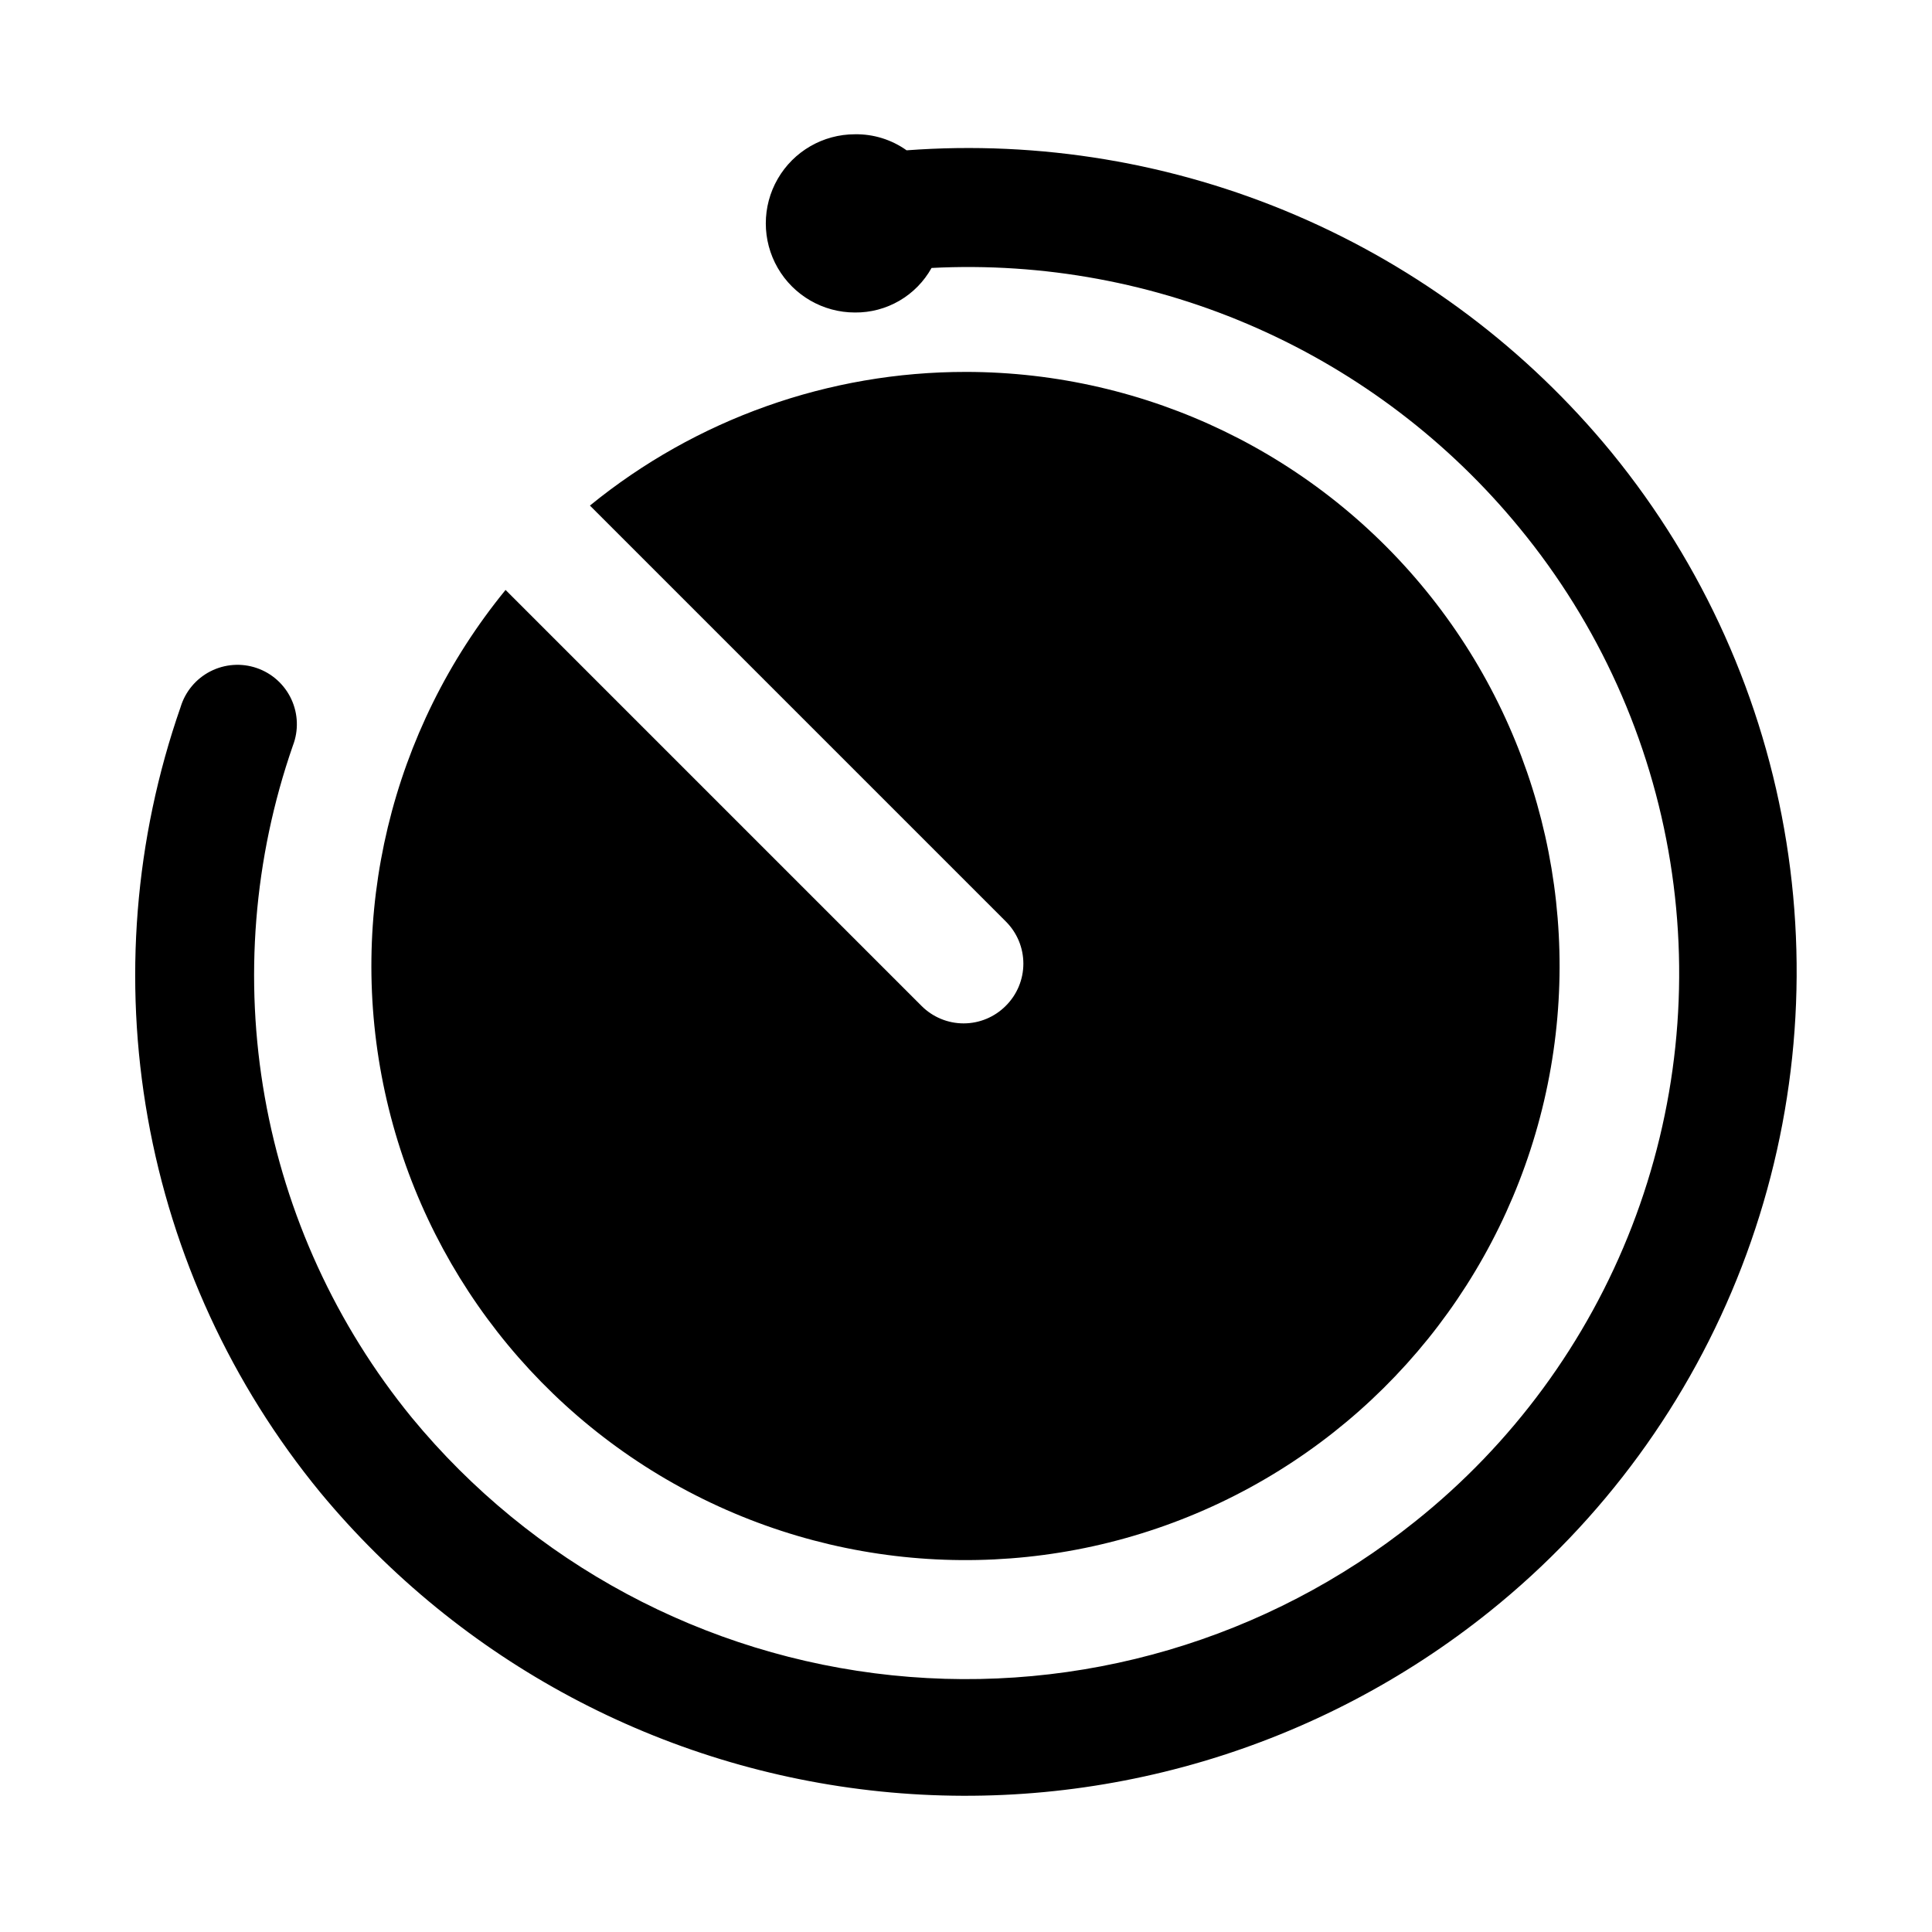
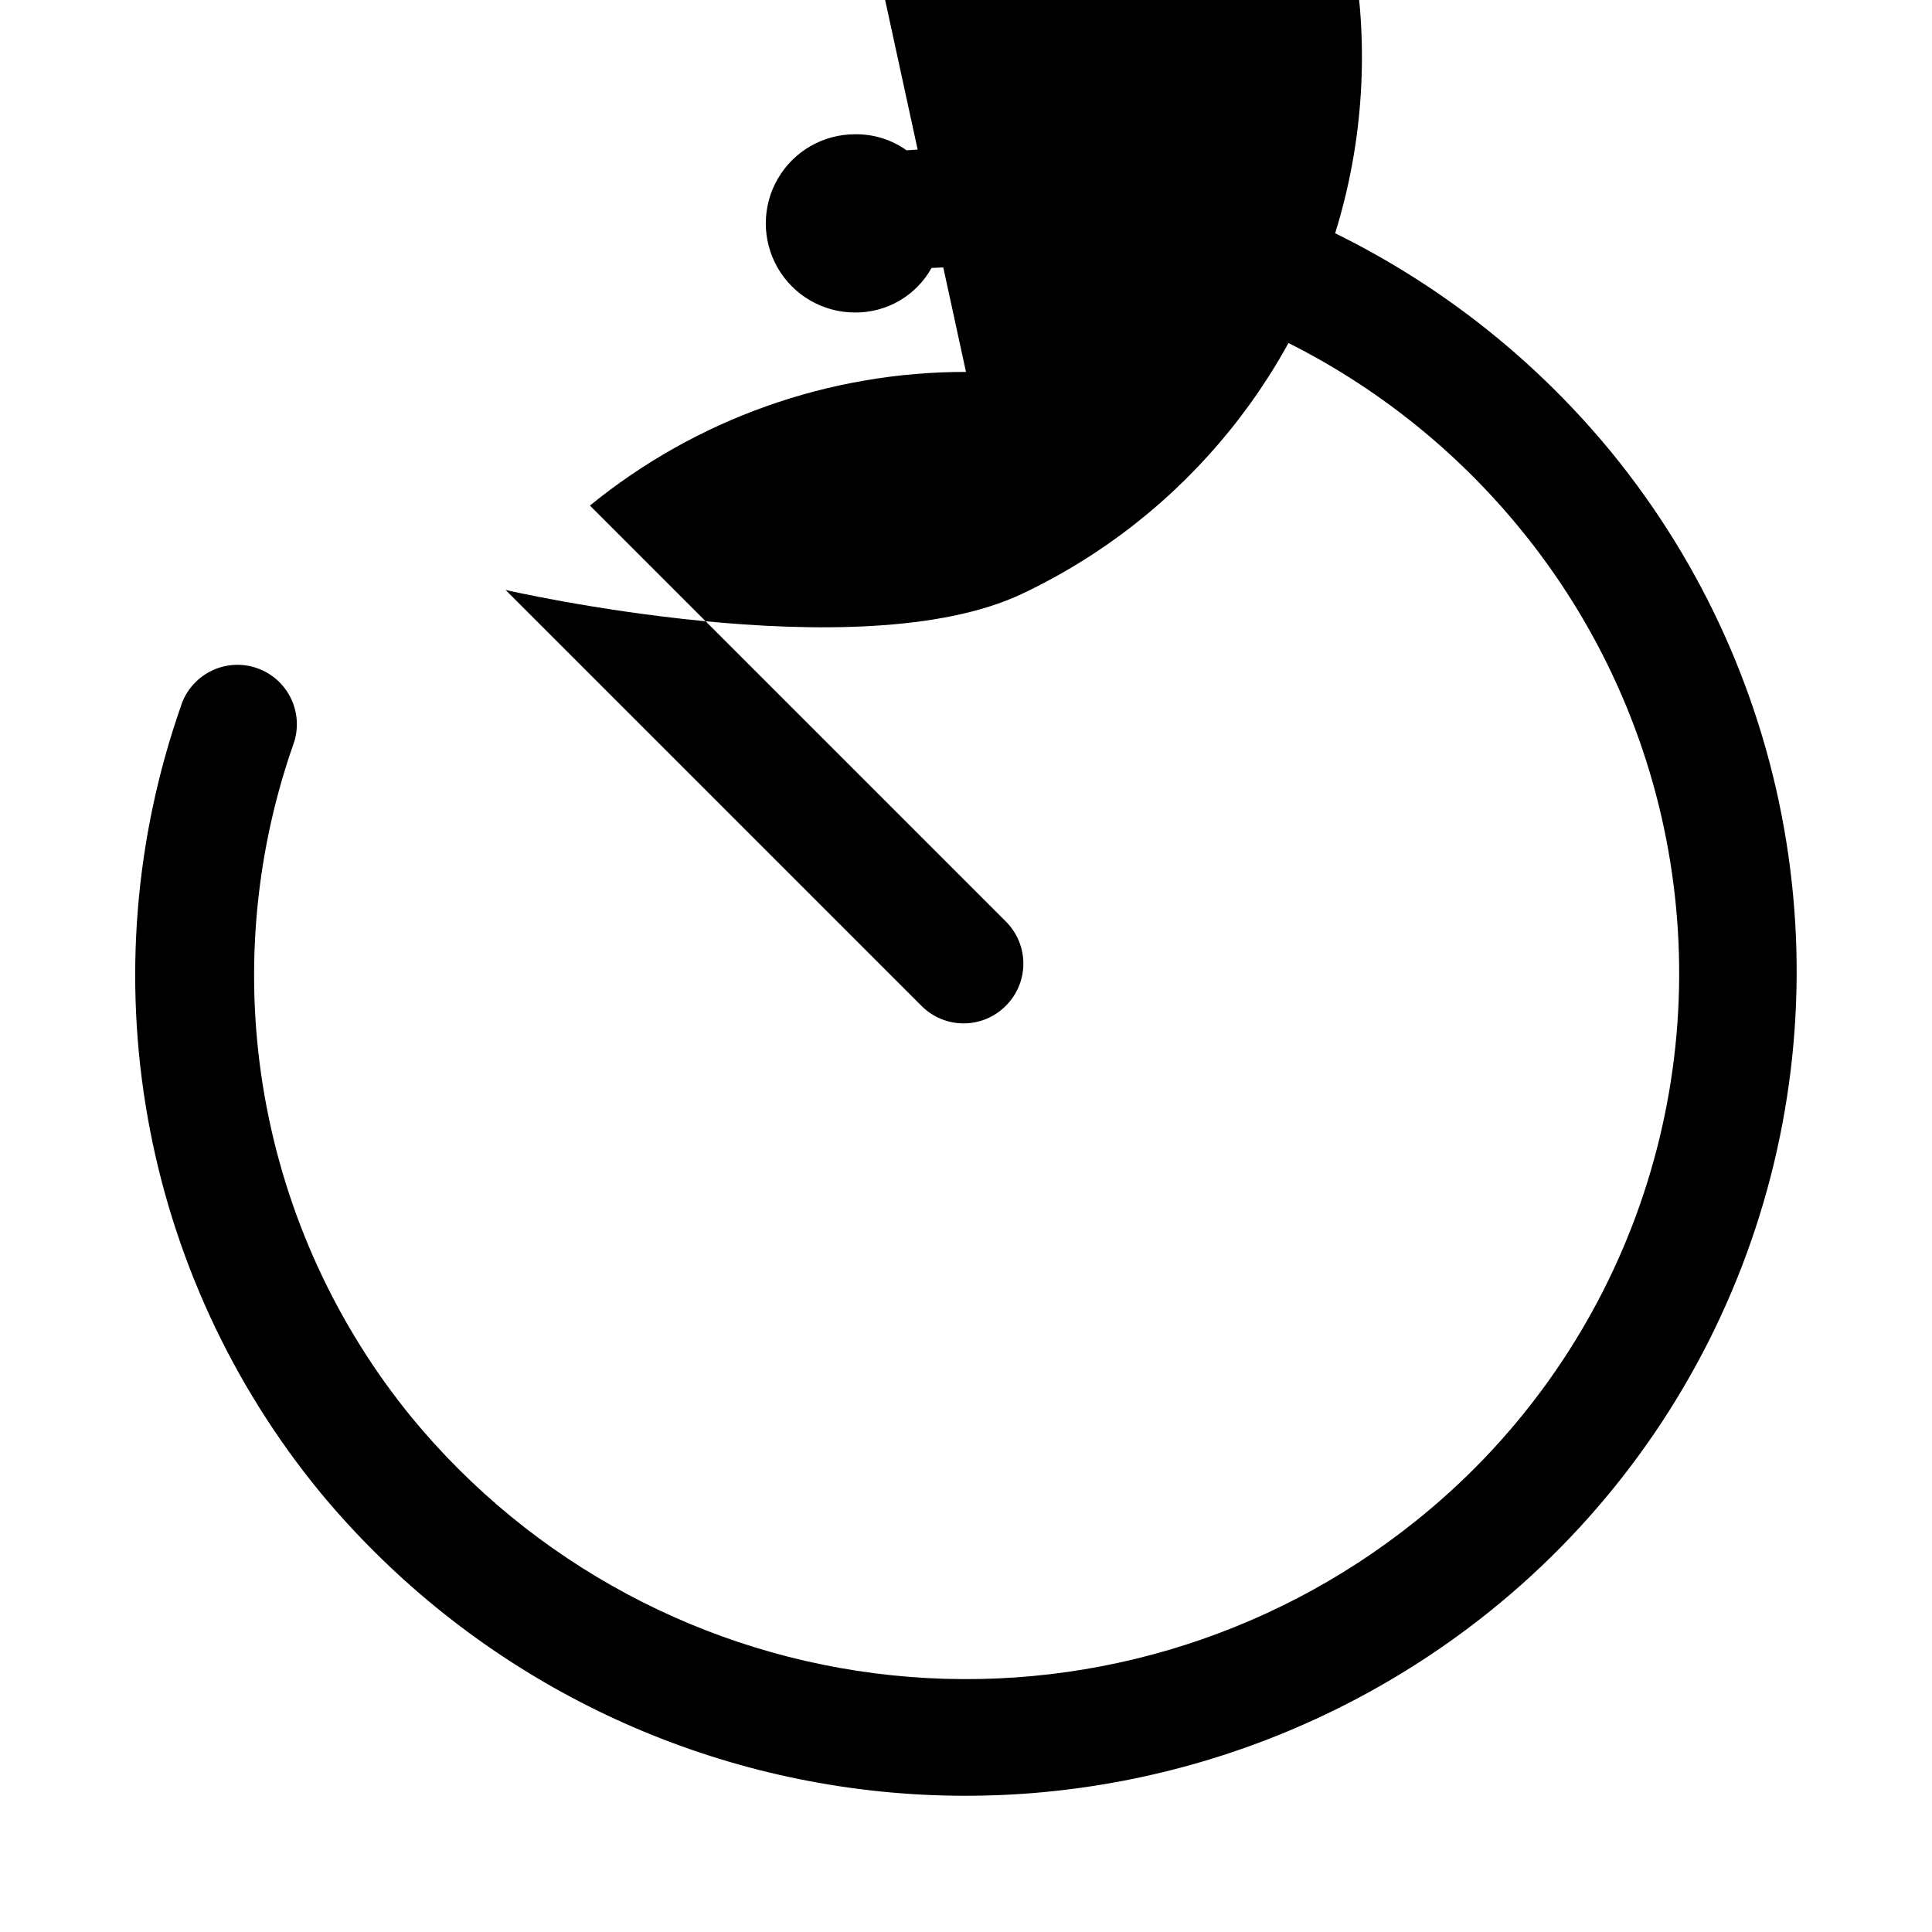
<svg xmlns="http://www.w3.org/2000/svg" fill="#000000" width="800px" height="800px" version="1.1" viewBox="144 144 512 512">
-   <path d="m179.58 395.43m220.42 220.42m220.42-220.42m-220.42 188.93m188.93-188.93m-17.793-131.46c-22.43-27.379-51.121-48.957-83.648-62.906-32.527-13.949-67.938-19.859-103.23-17.23-3.996-2.84-8.793-4.332-13.695-4.25-8.438 0-16.234 4.5-20.453 11.809-4.219 7.305-4.219 16.309 0 23.617 4.219 7.305 12.016 11.805 20.453 11.805 4.133 0.043 8.203-1.035 11.777-3.113 3.574-2.078 6.519-5.082 8.531-8.691 29.566-1.523 59.078 3.926 86.152 15.902 27.074 11.977 50.953 30.152 69.715 53.055 20.906 25.438 34.68 55.973 39.906 88.48 5.227 32.508 1.723 65.82-10.16 96.531-11.883 30.707-31.711 57.703-57.457 78.23-39.051 31.273-88.844 45.918-138.61 40.762-49.766-5.156-95.5-29.695-127.31-68.316-20.02-24.52-33.426-53.758-38.938-84.93s-2.945-63.234 7.449-93.133c1.539-3.992 1.391-8.434-0.418-12.312-1.805-3.875-5.106-6.852-9.152-8.242-4.043-1.391-8.477-1.074-12.285 0.871-3.805 1.945-6.66 5.356-7.898 9.449-12.188 34.953-15.184 72.457-8.703 108.9 6.481 36.449 22.215 70.617 45.699 99.234 37.188 44.902 90.543 73.379 148.55 79.27 58.008 5.894 116-11.27 161.45-47.781 29.91-24.023 52.93-55.531 66.727-91.324 13.793-35.797 17.875-74.602 11.824-112.48-6.051-37.879-22.016-73.484-46.273-103.2zm-171.14-21.41c-36.312-0.039-71.52 12.477-99.66 35.422l110.21 110.21v0.004c2.981 2.957 4.656 6.981 4.656 11.176 0 4.199-1.676 8.223-4.656 11.18-2.957 2.981-6.981 4.656-11.18 4.656-4.195 0-8.219-1.676-11.176-4.656l-110.21-110.21h-0.004c-30.395 37.172-42.164 86.184-31.961 133.11 10.199 46.922 41.254 86.621 84.34 107.82s93.492 21.574 136.89 1.023c43.398-20.551 75.047-59.781 85.949-106.55 10.902-46.762-0.133-95.945-29.969-133.57-29.836-37.625-75.211-59.578-123.23-59.617z" />
+   <path d="m179.58 395.43m220.42 220.42m220.42-220.42m-220.42 188.93m188.93-188.93m-17.793-131.46c-22.43-27.379-51.121-48.957-83.648-62.906-32.527-13.949-67.938-19.859-103.23-17.23-3.996-2.84-8.793-4.332-13.695-4.25-8.438 0-16.234 4.5-20.453 11.809-4.219 7.305-4.219 16.309 0 23.617 4.219 7.305 12.016 11.805 20.453 11.805 4.133 0.043 8.203-1.035 11.777-3.113 3.574-2.078 6.519-5.082 8.531-8.691 29.566-1.523 59.078 3.926 86.152 15.902 27.074 11.977 50.953 30.152 69.715 53.055 20.906 25.438 34.68 55.973 39.906 88.48 5.227 32.508 1.723 65.82-10.16 96.531-11.883 30.707-31.711 57.703-57.457 78.23-39.051 31.273-88.844 45.918-138.61 40.762-49.766-5.156-95.5-29.695-127.31-68.316-20.02-24.52-33.426-53.758-38.938-84.93s-2.945-63.234 7.449-93.133c1.539-3.992 1.391-8.434-0.418-12.312-1.805-3.875-5.106-6.852-9.152-8.242-4.043-1.391-8.477-1.074-12.285 0.871-3.805 1.945-6.66 5.356-7.898 9.449-12.188 34.953-15.184 72.457-8.703 108.9 6.481 36.449 22.215 70.617 45.699 99.234 37.188 44.902 90.543 73.379 148.55 79.27 58.008 5.894 116-11.27 161.45-47.781 29.91-24.023 52.93-55.531 66.727-91.324 13.793-35.797 17.875-74.602 11.824-112.48-6.051-37.879-22.016-73.484-46.273-103.2zm-171.14-21.41c-36.312-0.039-71.52 12.477-99.66 35.422l110.21 110.21v0.004c2.981 2.957 4.656 6.981 4.656 11.176 0 4.199-1.676 8.223-4.656 11.18-2.957 2.981-6.981 4.656-11.18 4.656-4.195 0-8.219-1.676-11.176-4.656l-110.21-110.21h-0.004s93.492 21.574 136.89 1.023c43.398-20.551 75.047-59.781 85.949-106.55 10.902-46.762-0.133-95.945-29.969-133.57-29.836-37.625-75.211-59.578-123.23-59.617z" />
</svg>